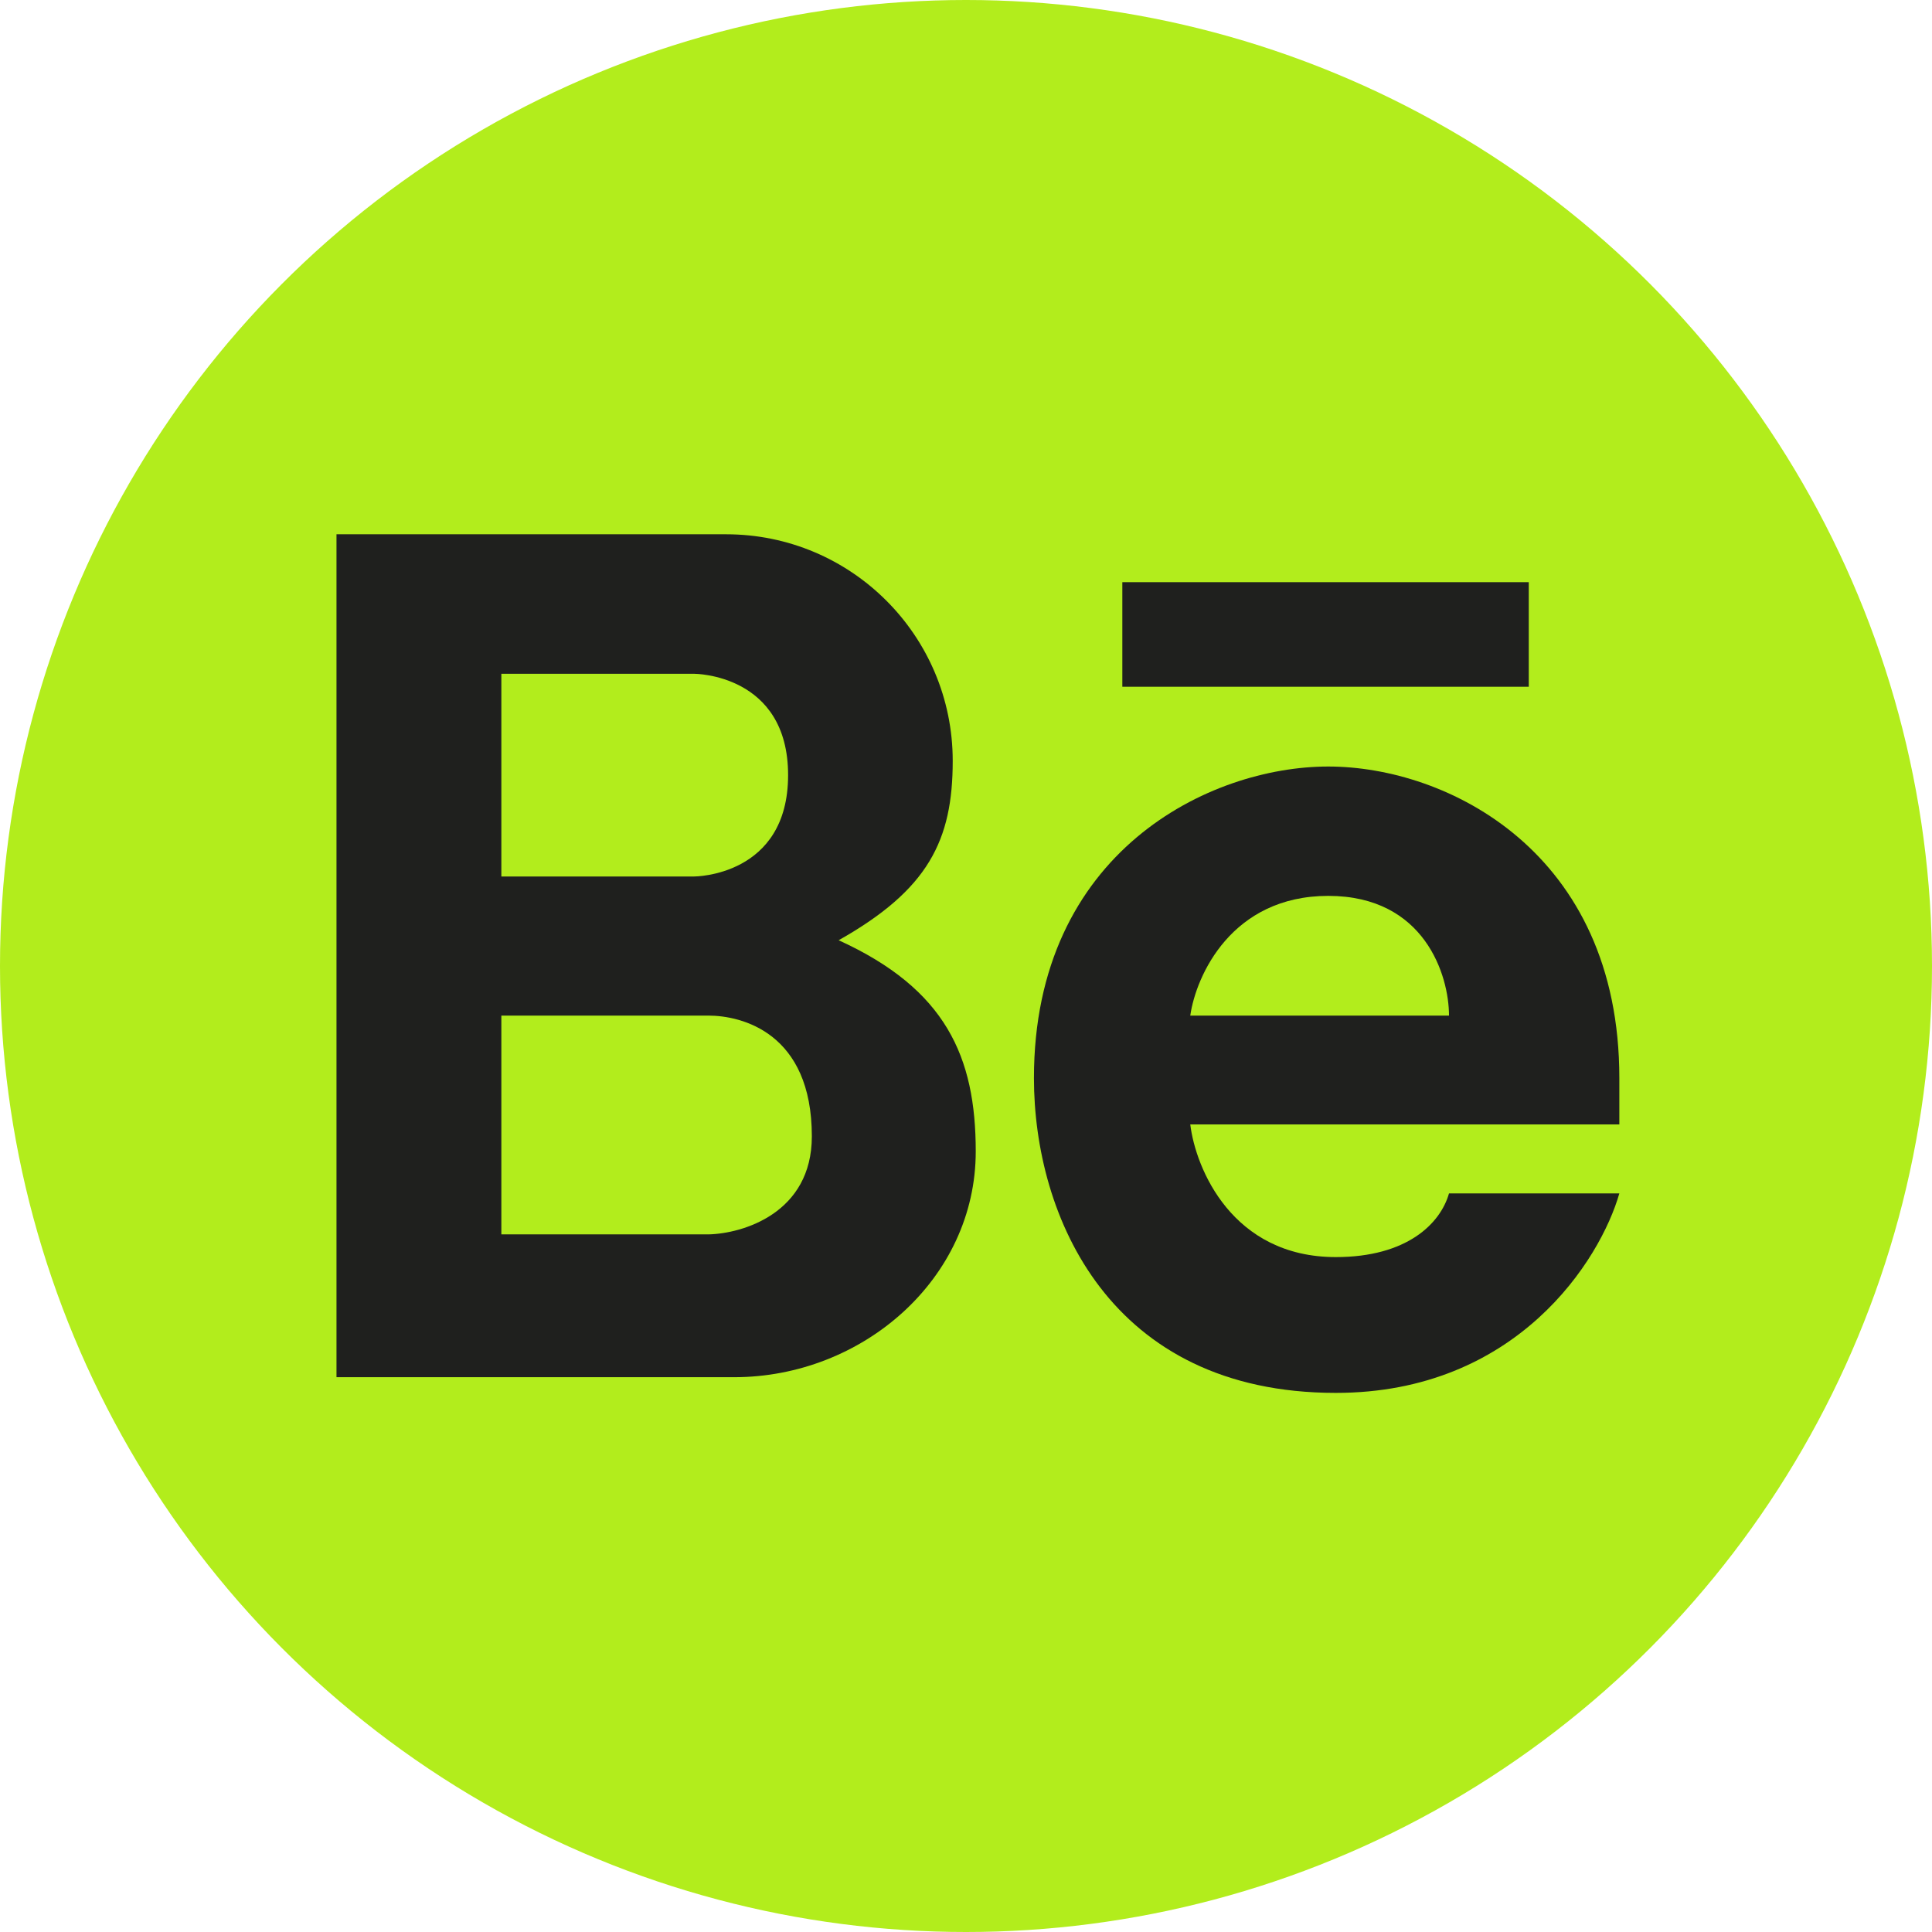
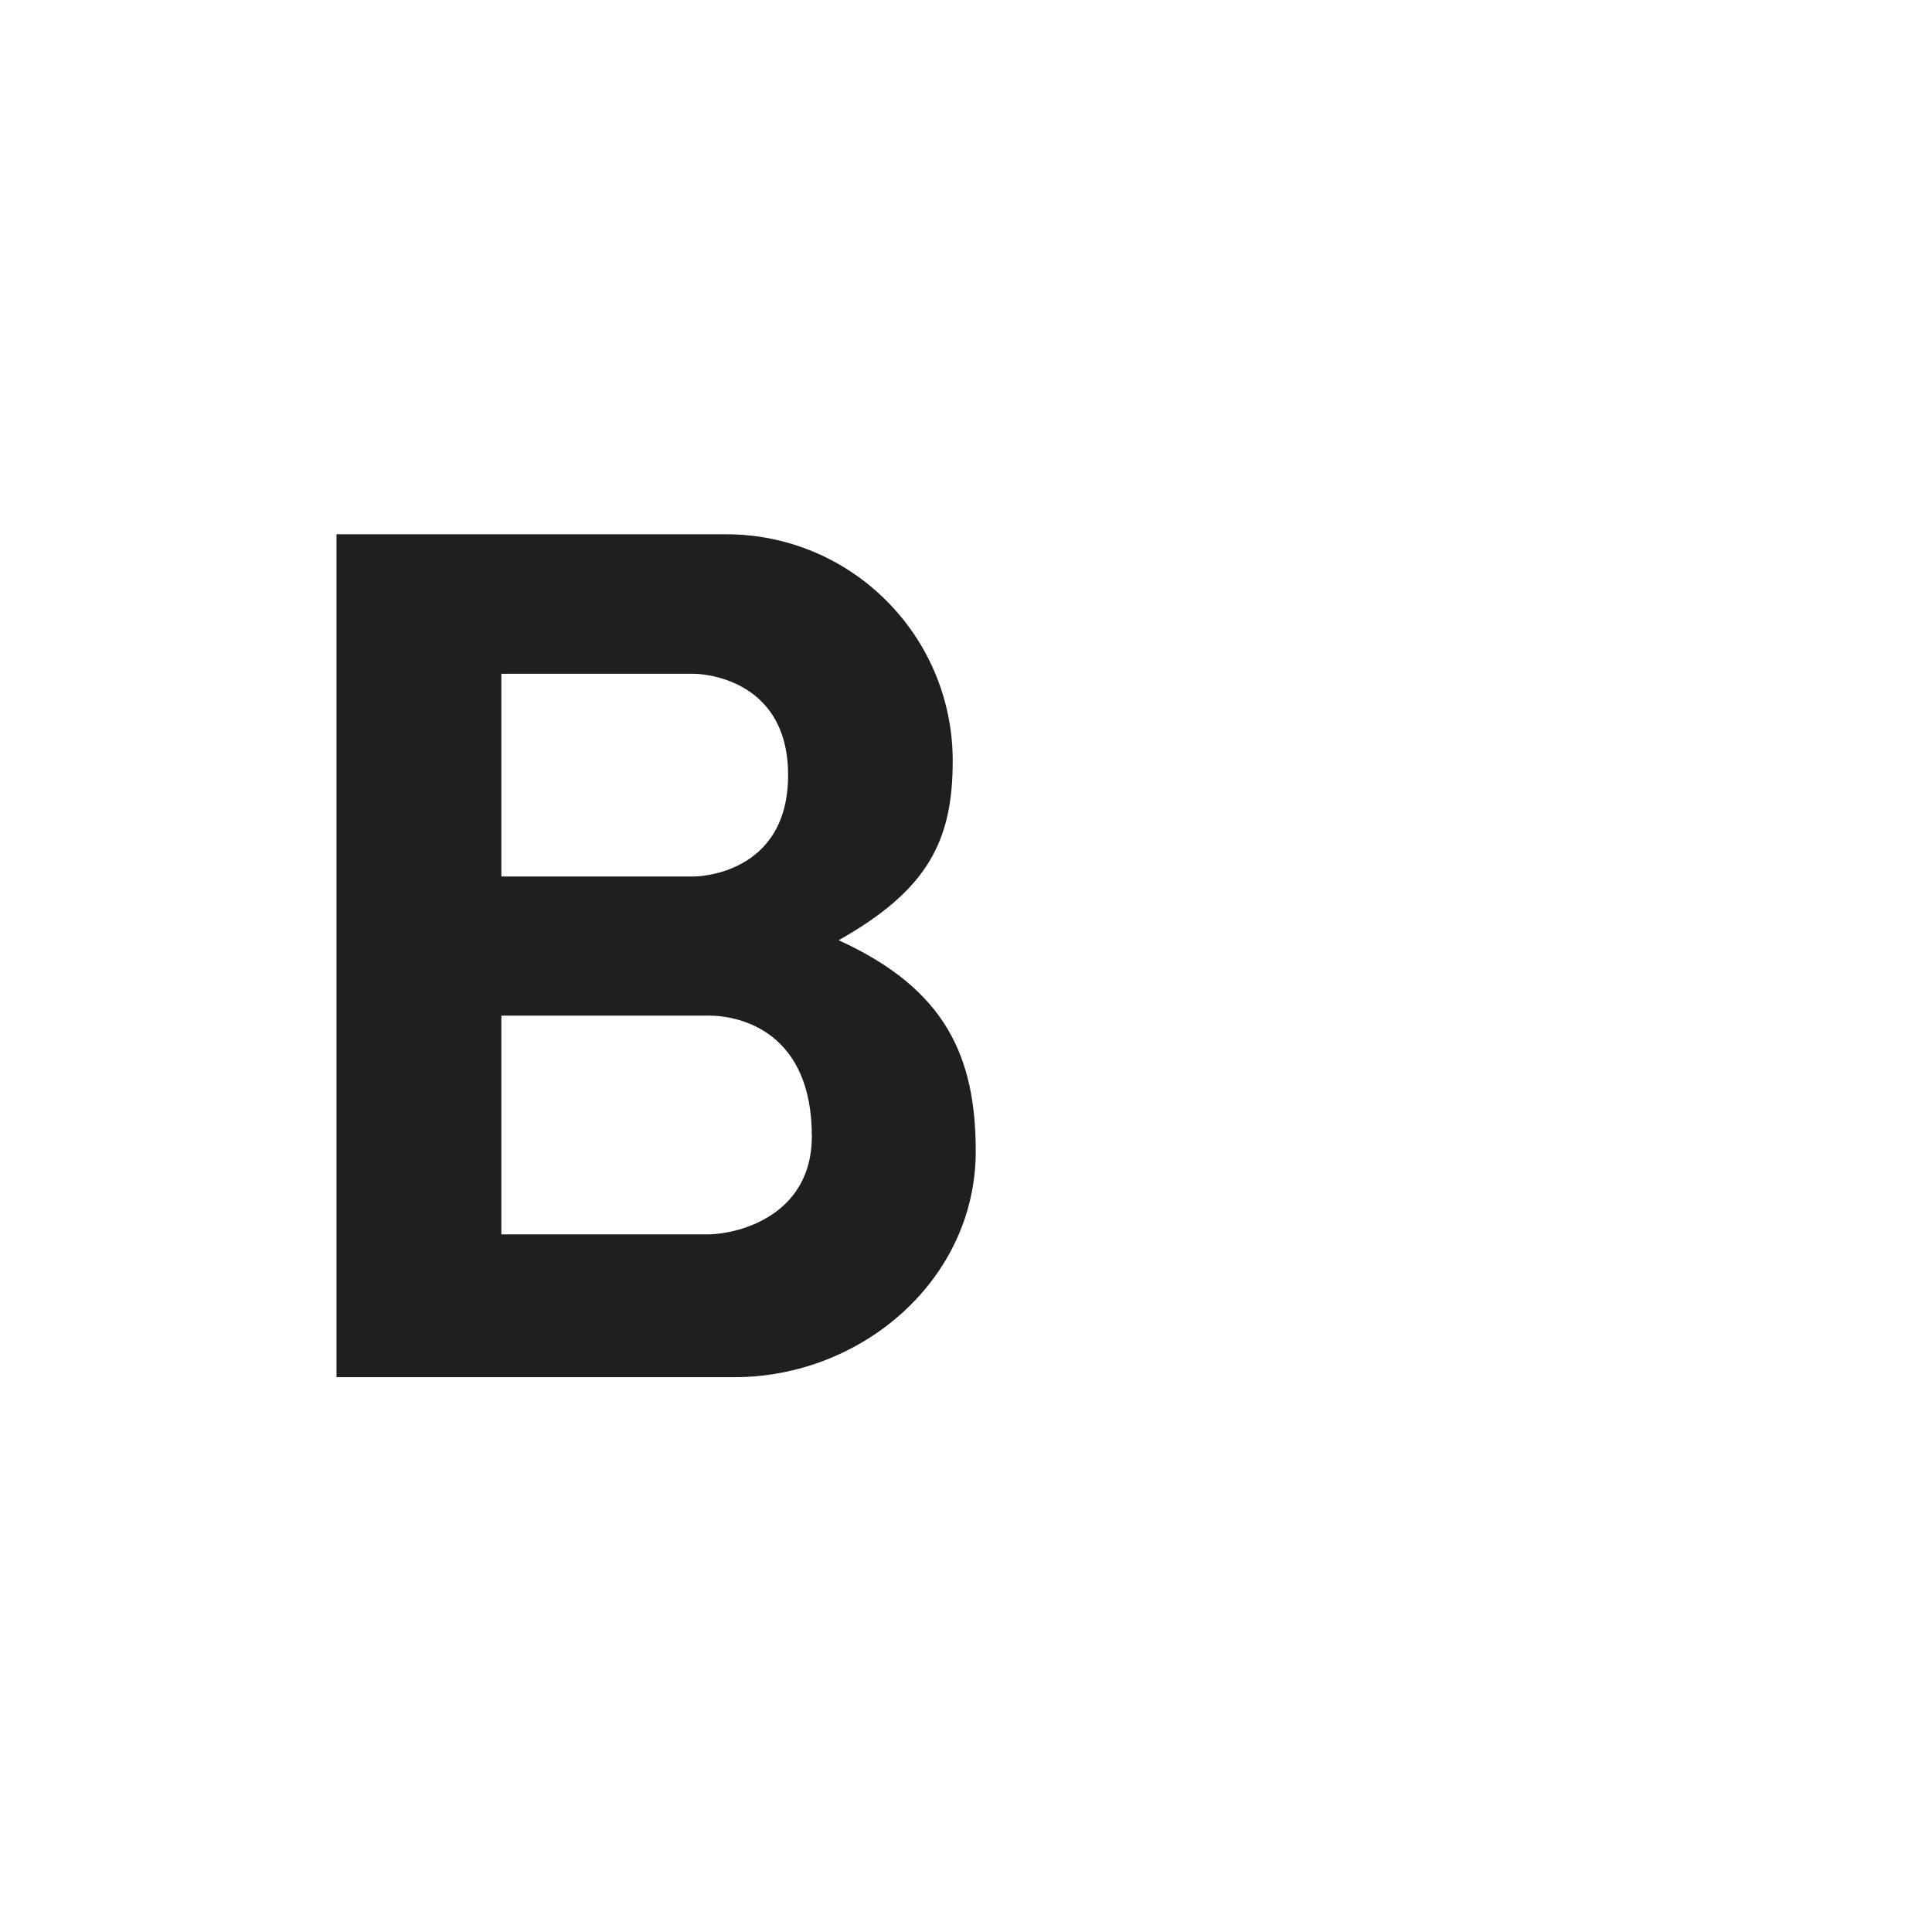
<svg xmlns="http://www.w3.org/2000/svg" width="24" height="24" viewBox="0 0 24 24" fill="none">
-   <circle cx="12" cy="12" r="12" fill="#B2ED1C" />
  <path fill-rule="evenodd" clip-rule="evenodd" d="M4.18 17.108V6.637H9.02C10.575 6.637 11.835 7.897 11.835 9.452C11.835 10.44 11.532 11.052 10.418 11.68C11.751 12.287 12.121 13.129 12.121 14.303C12.121 15.891 10.71 17.108 9.121 17.108H4.18ZM6.228 8.37V10.888H8.625C8.625 10.888 9.79 10.888 9.79 9.629C9.79 8.37 8.625 8.37 8.625 8.37H6.228ZM6.228 15.334V12.616H8.799C9.215 12.616 10.085 12.83 10.085 14.116C10.085 15.069 9.228 15.325 8.799 15.334H6.228Z" fill="#1F201E" />
-   <path fill-rule="evenodd" clip-rule="evenodd" d="M16.5 9.522C15.027 9.522 12.844 10.58 12.844 13.392C12.844 15.105 13.782 17.303 16.594 17.303C18.844 17.303 19.88 15.651 20.116 14.825H18C17.893 15.2 17.478 15.616 16.594 15.616C15.308 15.616 14.853 14.517 14.786 13.968H20.116V13.392C20.116 10.58 17.974 9.522 16.5 9.522ZM16.5 11.129C15.3 11.129 14.857 12.12 14.786 12.616H18C18 12.12 17.7 11.129 16.5 11.129Z" fill="#1F201E" />
-   <path d="M13.942 7.232V8.531H18.991V7.232H13.942Z" fill="#1F201E" />
</svg>